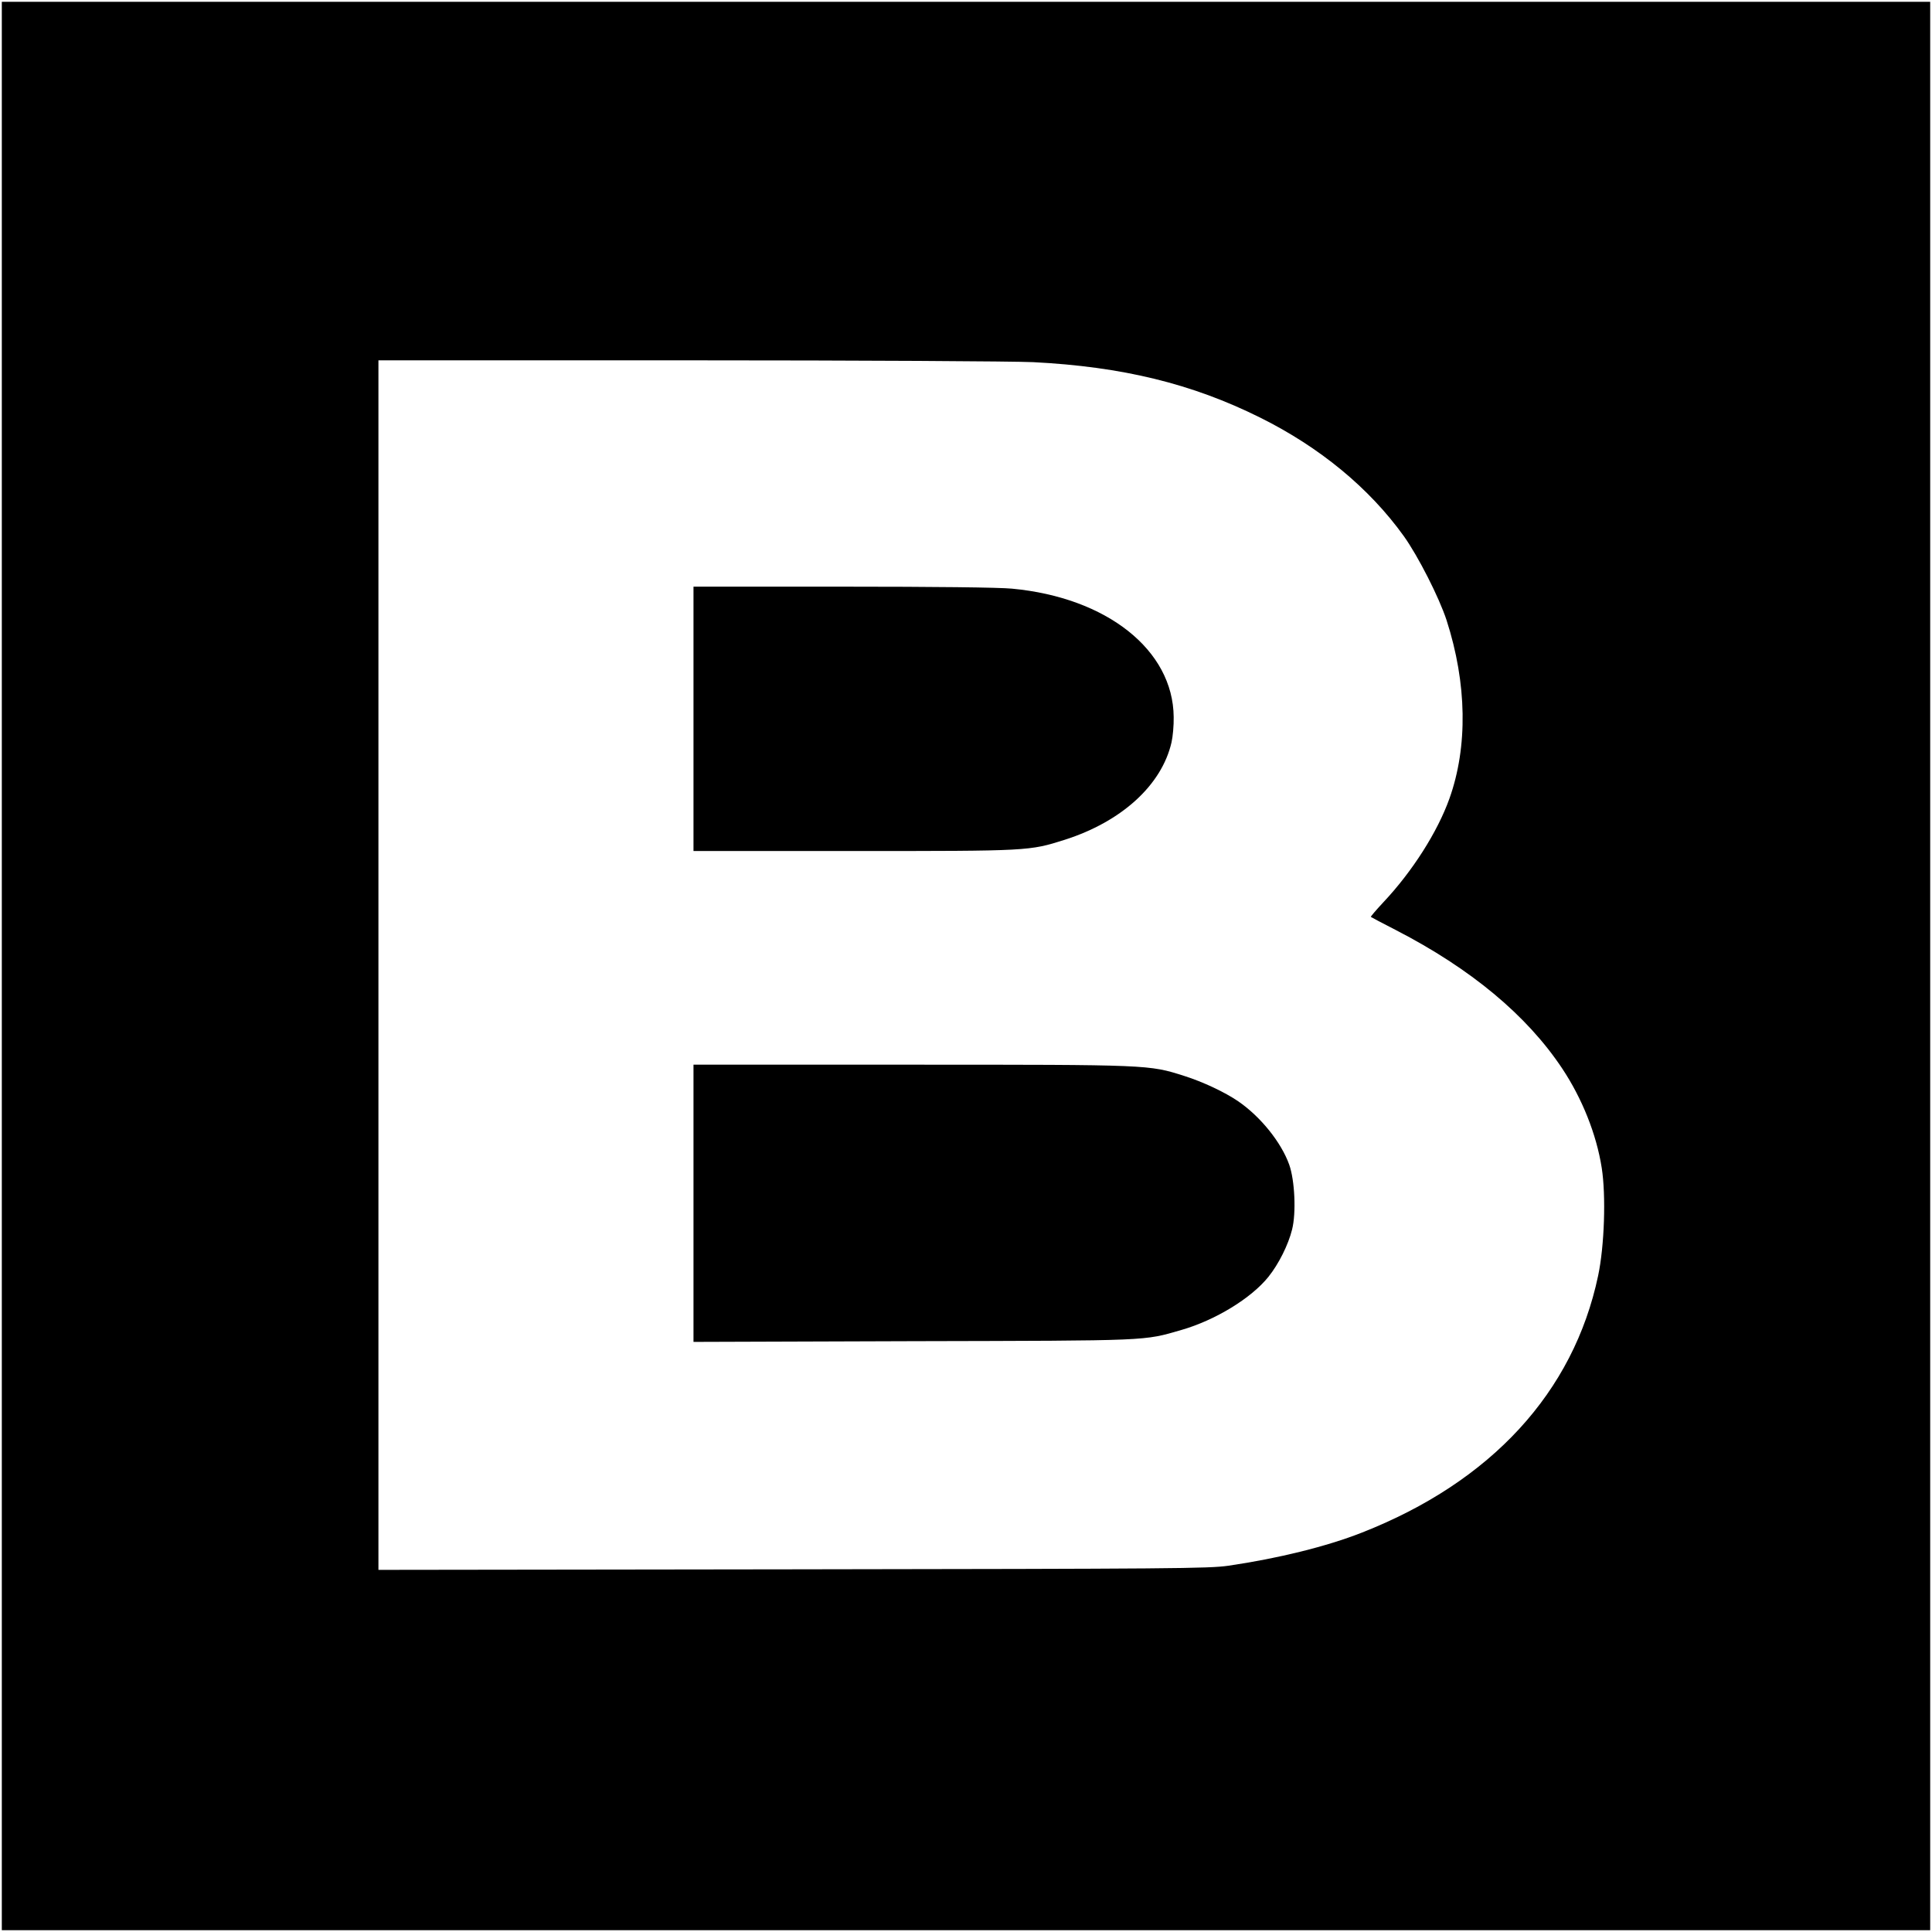
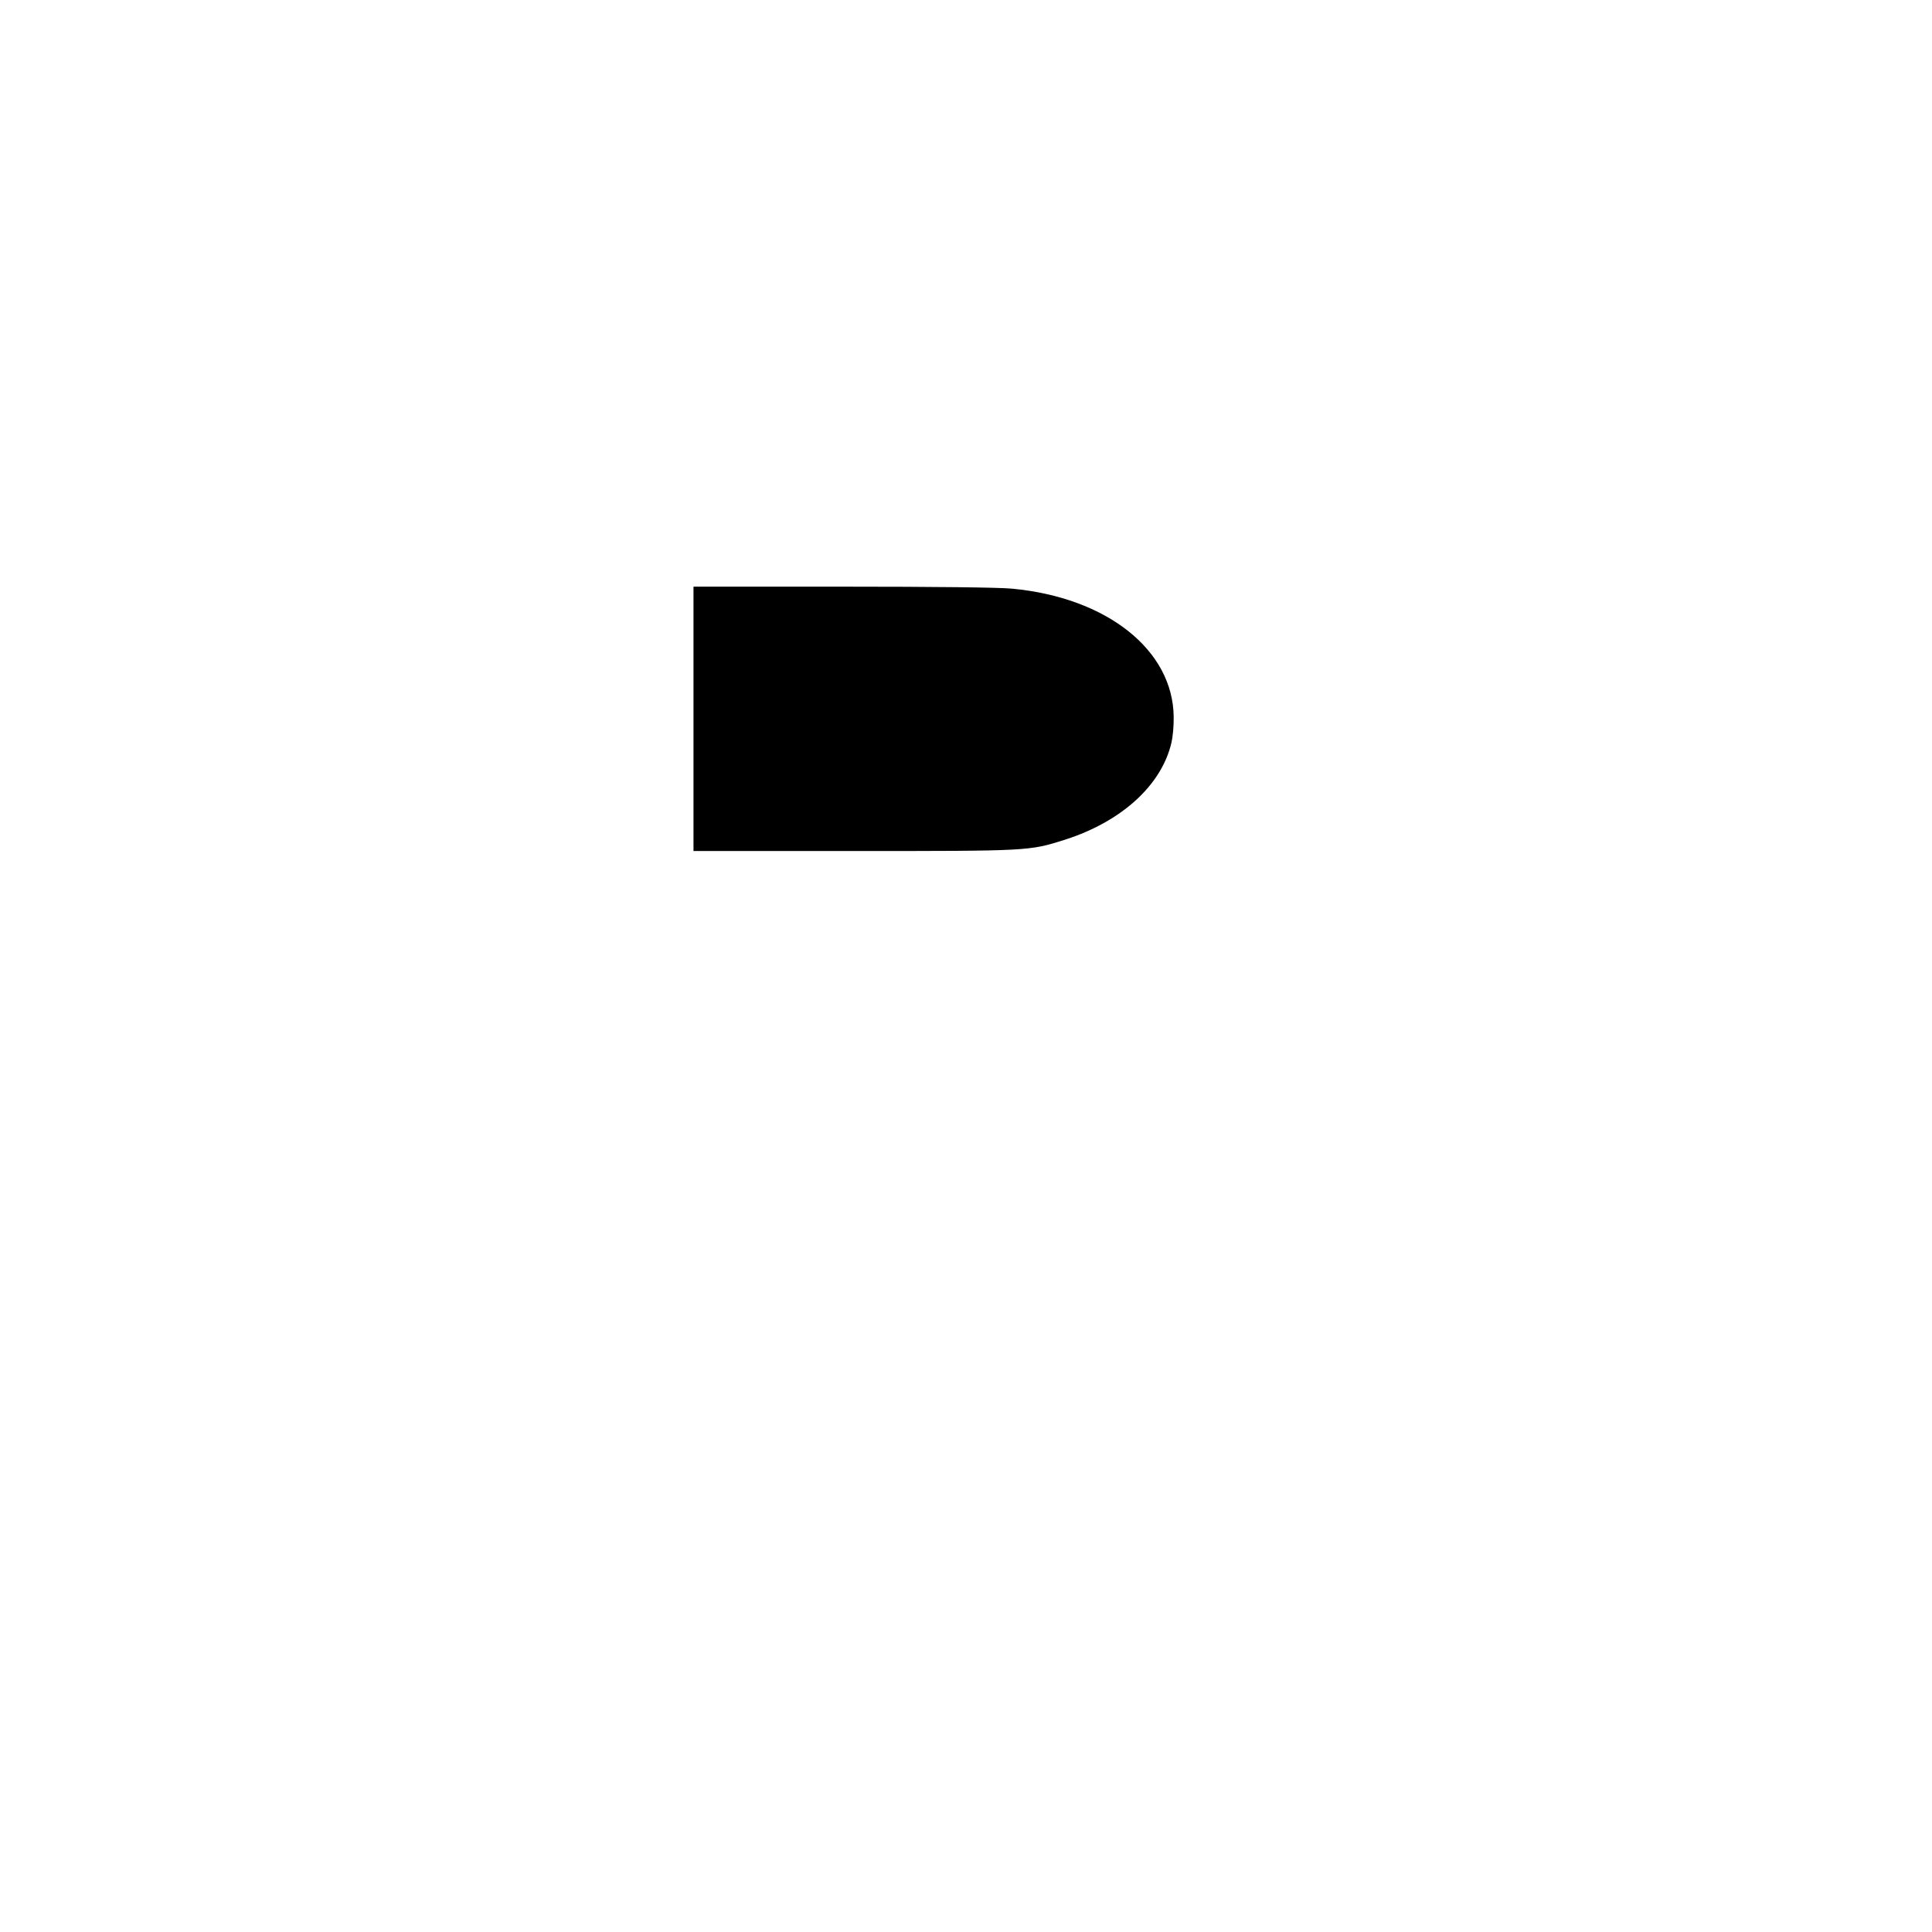
<svg xmlns="http://www.w3.org/2000/svg" version="1.0" width="1067pt" height="1067pt" viewBox="0 0 1067 1067" preserveAspectRatio="xMidYMid meet">
  <g transform="translate(0,1067) scale(0.1,-0.1)" fill="#000000" stroke="none">
-     <path d="M10 5335 l0 -5325 5325 0 5325 0 0 5325 0 5325 -5325 0 -5325 0 0 -5325z m5695 3335 c494 -25 878 -119 1254 -306 330 -164 603 -389 794 -655 80 -112 195 -339 236 -464 113 -350 118 -699 16 -985 -66 -185 -205 -403 -365 -573 -40 -43 -71 -79 -69 -81 2 -2 65 -35 139 -73 413 -213 722 -470 917 -763 110 -165 190 -364 219 -550 24 -153 15 -431 -20 -596 -136 -644 -591 -1138 -1304 -1418 -195 -77 -464 -143 -737 -183 -110 -16 -302 -17 -2407 -20 l-2288 -3 0 3340 0 3340 1713 0 c953 0 1796 -5 1902 -10z" />
    <path d="M3830 6700 l0 -730 883 0 c972 0 971 0 1167 62 314 100 536 302 590 538 7 30 13 93 12 140 -3 370 -369 660 -893 709 -70 7 -430 11 -936 11 l-823 0 0 -730z" />
-     <path d="M3830 4025 l0 -766 1213 4 c1323 3 1270 1 1482 62 187 54 385 175 480 293 57 71 110 177 131 262 23 91 15 271 -16 358 -44 123 -158 265 -282 350 -73 50 -194 107 -298 140 -196 62 -186 62 -1509 62 l-1201 0 0 -765z" />
  </g>
</svg>